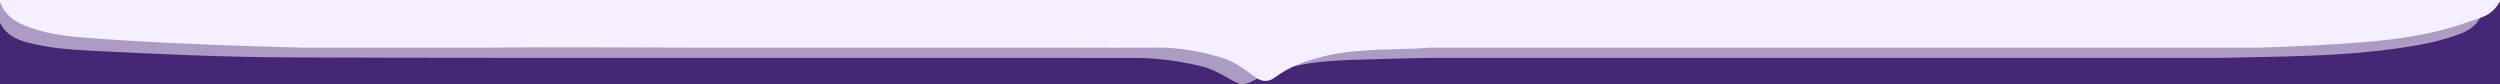
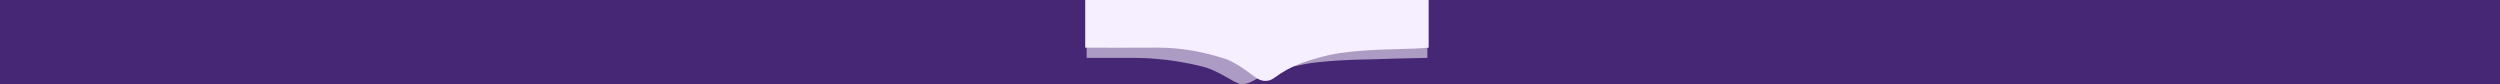
<svg xmlns="http://www.w3.org/2000/svg" viewBox="0 0 1920.02 64.71">
  <defs>
    <style>.cls-1{fill:#f5efff;}.cls-2{fill:#ac9cc4;}.cls-3{fill:#462775;}</style>
  </defs>
  <g id="Layer_1">
    <rect class="cls-3" width="1920.02" height="64.71" />
  </g>
  <g id="Layer_3">
-     <path class="cls-2" d="M1920.02,0c0,.33-.04,.77-.2,1.24-.23,.69-2.89,4.56-4.82,6.41-2.56,2.46-5.1,4.13-9.03,5.61-.09,.03-.53,.19-1.22,.43,0,.01-.01,.03-.02,.04-3.2,5.69-8.13,9.38-14.15,11.76-16.68,6.57-34.21,9.6-51.86,12.01-27.55,3.77-55.29,5.16-83.05,5.87-.25,.01-.49,.01-.74,.02-16.31,.41-32.62,.76-48.93,1.05H536.67c-104.11-.04-208.2,.11-312.3-.34-51.81-.22-103.59-2.51-155.33-5.18-16.14-.83-32.26-2.19-48.03-6.31C12.18,30.3,4.4,26.39,0,17.37V0H1920.02Z" />
-     <path class="cls-1" d="M1920.02,0c0,.33-.04,.77-.2,1.24-.23,.69-2.89,4.56-4.82,6.41-2.56,2.46-5.1,4.13-9.03,5.61-.41,.16-9.31,3.25-13.54,4.71-25.83,8.92-52.7,12.53-79.74,14.6-26.03,1.99-52.1,3.27-78.19,4.03-.28,0-.57,.01-.85,.02H536.67c-55.31-.12-110.62-.59-165.93,0H233.11c-12.79-.3-25.59-.68-38.39-1.1-43.61-1.45-87.2-3.23-130.7-6.69-15.44-1.22-30.84-3.29-45.4-9.36C10.31,16,3.5,10.7,0,1.65V0H1920.02Z" />
-   </g>
+     </g>
  <g id="Layer_2">
    <path class="cls-2" d="M1096.23,0V44.44c-8.2,.19-16.41,.37-24.61,.56-4.57,.18-11.42,.42-19.88,.61-2.62,.06-3.6,.07-5.03,.1-11.76,.27-23.48,.86-35.16,2.14-5.82,.63-12.58,1.9-18.55,3.24-4.81,1.08-9.11,2.19-12.01,3.05-5.09,1.49-10.43,3.64-15.34,6.16-1.38,.7-2.72,1.43-4.02,2.18-1.51,.88-2.98,1.4-4.37,1.66-1.03,.38-2.06,.57-3.08,.57-1.48,0-2.93-.4-4.3-1.23-.79-.28-1.41-.57-1.83-.77-1.83-.88-14.72-9.1-23.69-11.38-6.26-1.6-12.59-2.94-18.98-3.99-.02,0-.03-.01-.05-.01-5.59-.92-11.22-1.62-16.88-2.07-11.08-1.11-22.19-.8-33.29-.81-6.86,0-13.73-.01-20.59-.01V0h261.66Z" />
    <path class="cls-1" d="M1097.23,0V36.62c-2.97,.19-7.17,.55-10.13,.66s-9.83,.35-17.16,.55c-2.71,.07-4.46,.11-5.09,.13-11.89,.35-23.74,1.12-35.56,2.77-10.62,1.47-24.31,5.67-30.9,8.15-6.59,2.48-13.59,6.34-19.59,10.81-6.3,4.69-11.89,1.44-13.73,.3s-14.88-11.79-23.95-14.75c-17.08-5.59-34.73-8.75-52.5-8.66-18.39,.09-36.79,.09-55.17,.04V0h263.78Z" />
  </g>
</svg>